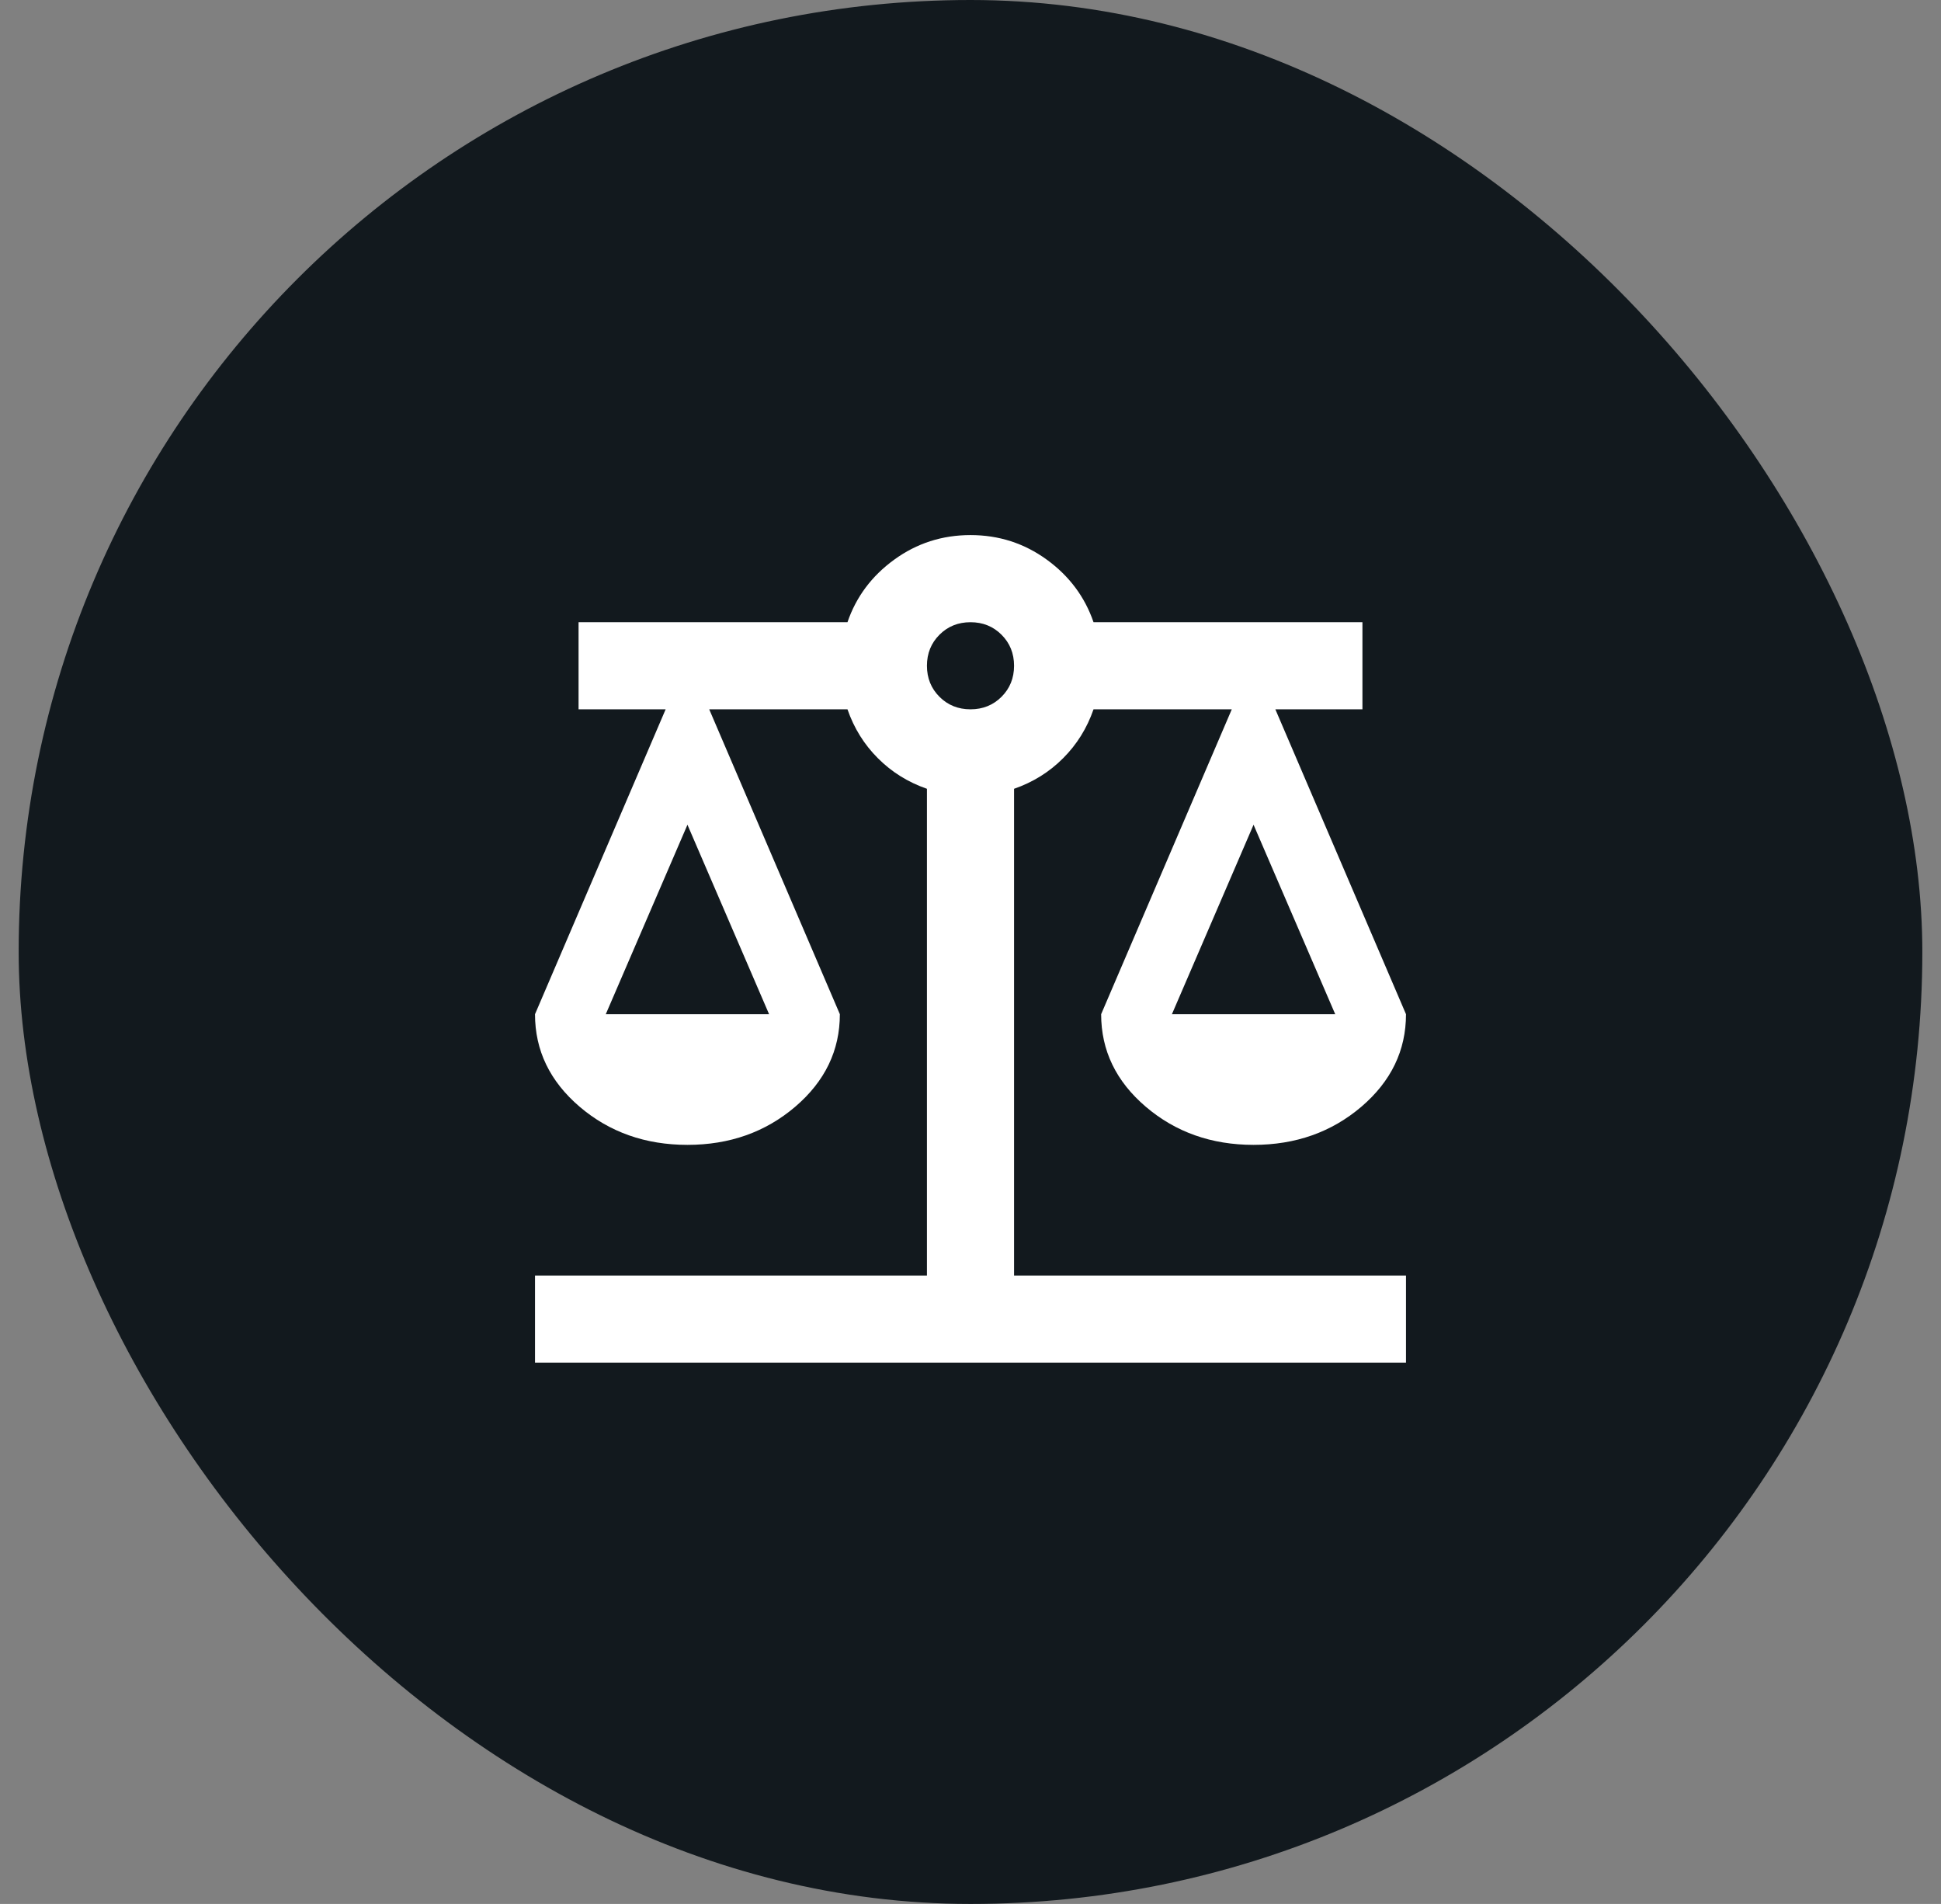
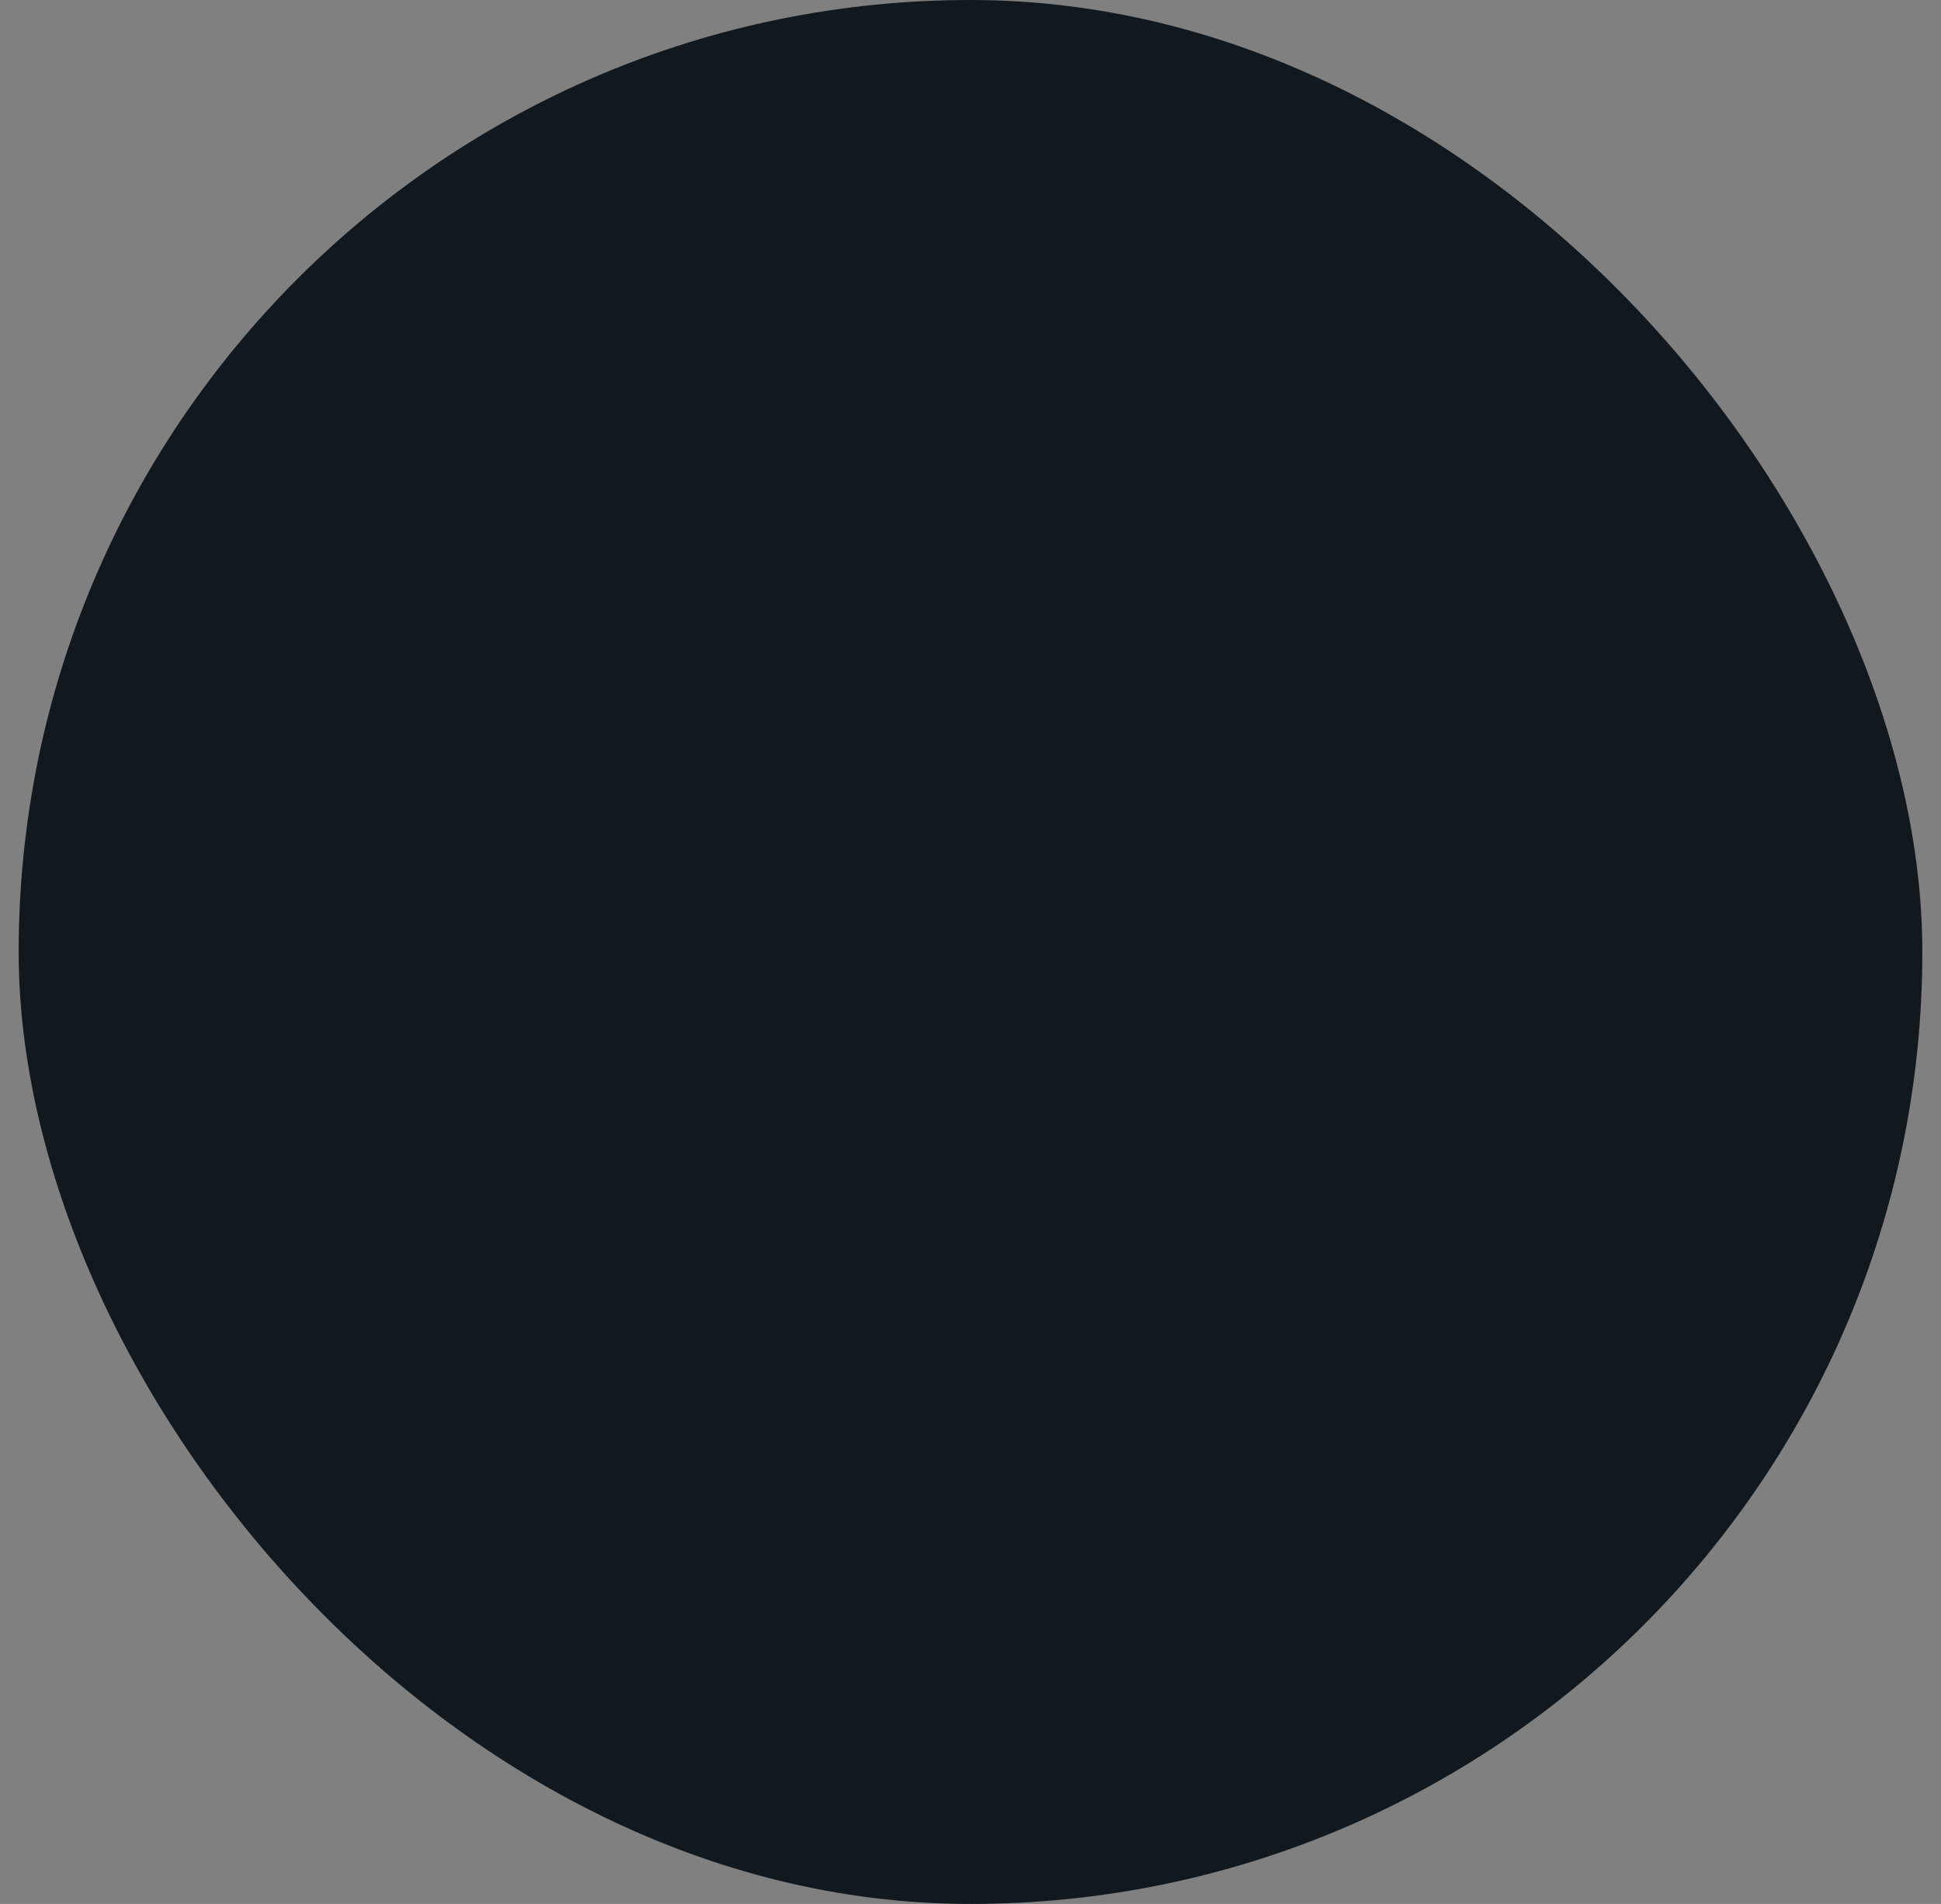
<svg xmlns="http://www.w3.org/2000/svg" width="52" height="51" viewBox="0 0 52 51" fill="none">
  <rect x="0" y="0" width="52" height="51" fill="#808080" stroke="none" />
  <rect x="0.5" width="51" height="51" rx="25.5" fill="#12191E" />
  <mask id="mask0_195_312" style="mask-type:alpha" maskUnits="userSpaceOnUse" x="12" y="12" width="28" height="28">
-     <rect x="12" y="12" width="28" height="28" fill="#D9D9D9" />
-   </mask>
+     </mask>
  <g mask="url(#mask0_195_312)">
-     <path d="M14.333 36.5V34.167H24.833V21.129C24.328 20.954 23.89 20.682 23.521 20.312C23.151 19.943 22.879 19.506 22.704 19H19L22.5 27.167C22.5 28.139 22.101 28.965 21.304 29.646C20.507 30.326 19.544 30.667 18.417 30.667C17.289 30.667 16.326 30.326 15.529 29.646C14.732 28.965 14.333 28.139 14.333 27.167L17.833 19H15.5V16.667H22.704C22.937 15.986 23.355 15.427 23.958 14.99C24.561 14.552 25.242 14.333 26 14.333C26.758 14.333 27.439 14.552 28.042 14.99C28.644 15.427 29.062 15.986 29.296 16.667H36.5V19H34.167L37.667 27.167C37.667 28.139 37.268 28.965 36.471 29.646C35.673 30.326 34.711 30.667 33.583 30.667C32.456 30.667 31.493 30.326 30.696 29.646C29.898 28.965 29.5 28.139 29.5 27.167L33 19H29.296C29.121 19.506 28.849 19.943 28.479 20.312C28.11 20.682 27.672 20.954 27.167 21.129V34.167H37.667V36.5H14.333ZM31.396 27.167H35.771L33.583 22.092L31.396 27.167ZM16.229 27.167H20.604L18.417 22.092L16.229 27.167ZM26 19C26.331 19 26.608 18.888 26.831 18.665C27.055 18.441 27.167 18.164 27.167 17.833C27.167 17.503 27.055 17.226 26.831 17.002C26.608 16.779 26.331 16.667 26 16.667C25.669 16.667 25.392 16.779 25.169 17.002C24.945 17.226 24.833 17.503 24.833 17.833C24.833 18.164 24.945 18.441 25.169 18.665C25.392 18.888 25.669 19 26 19Z" fill="white" />
-   </g>
+     </g>
</svg>